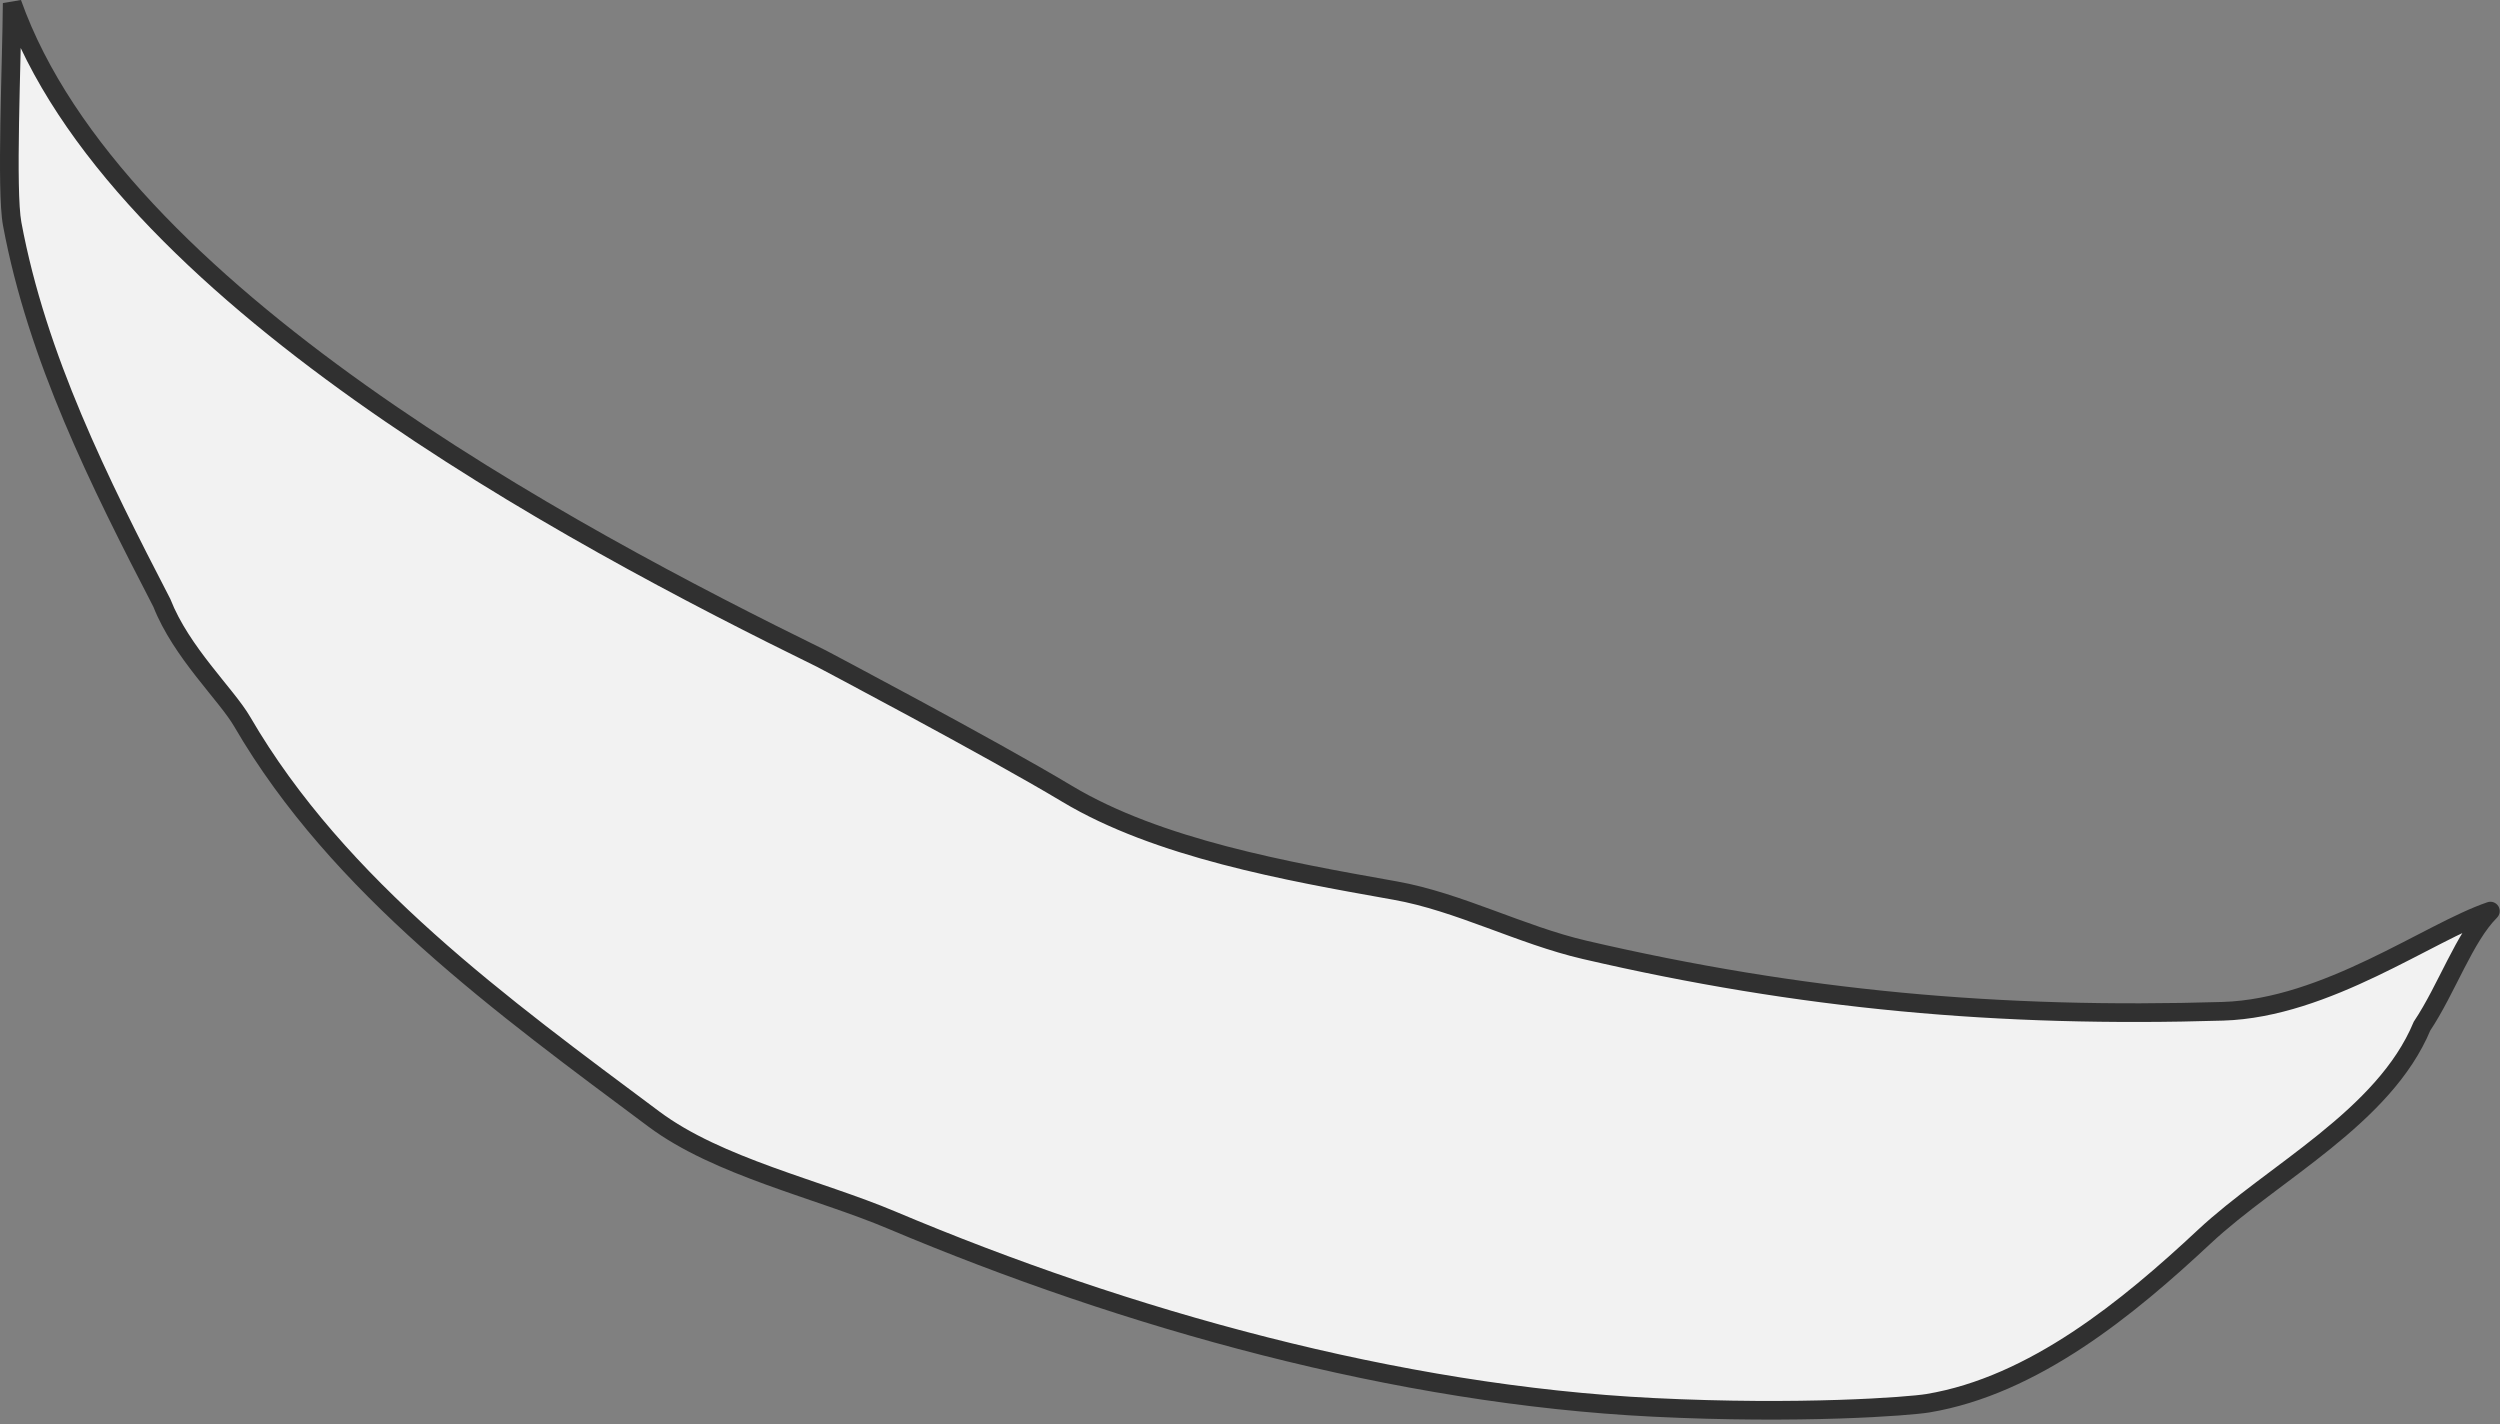
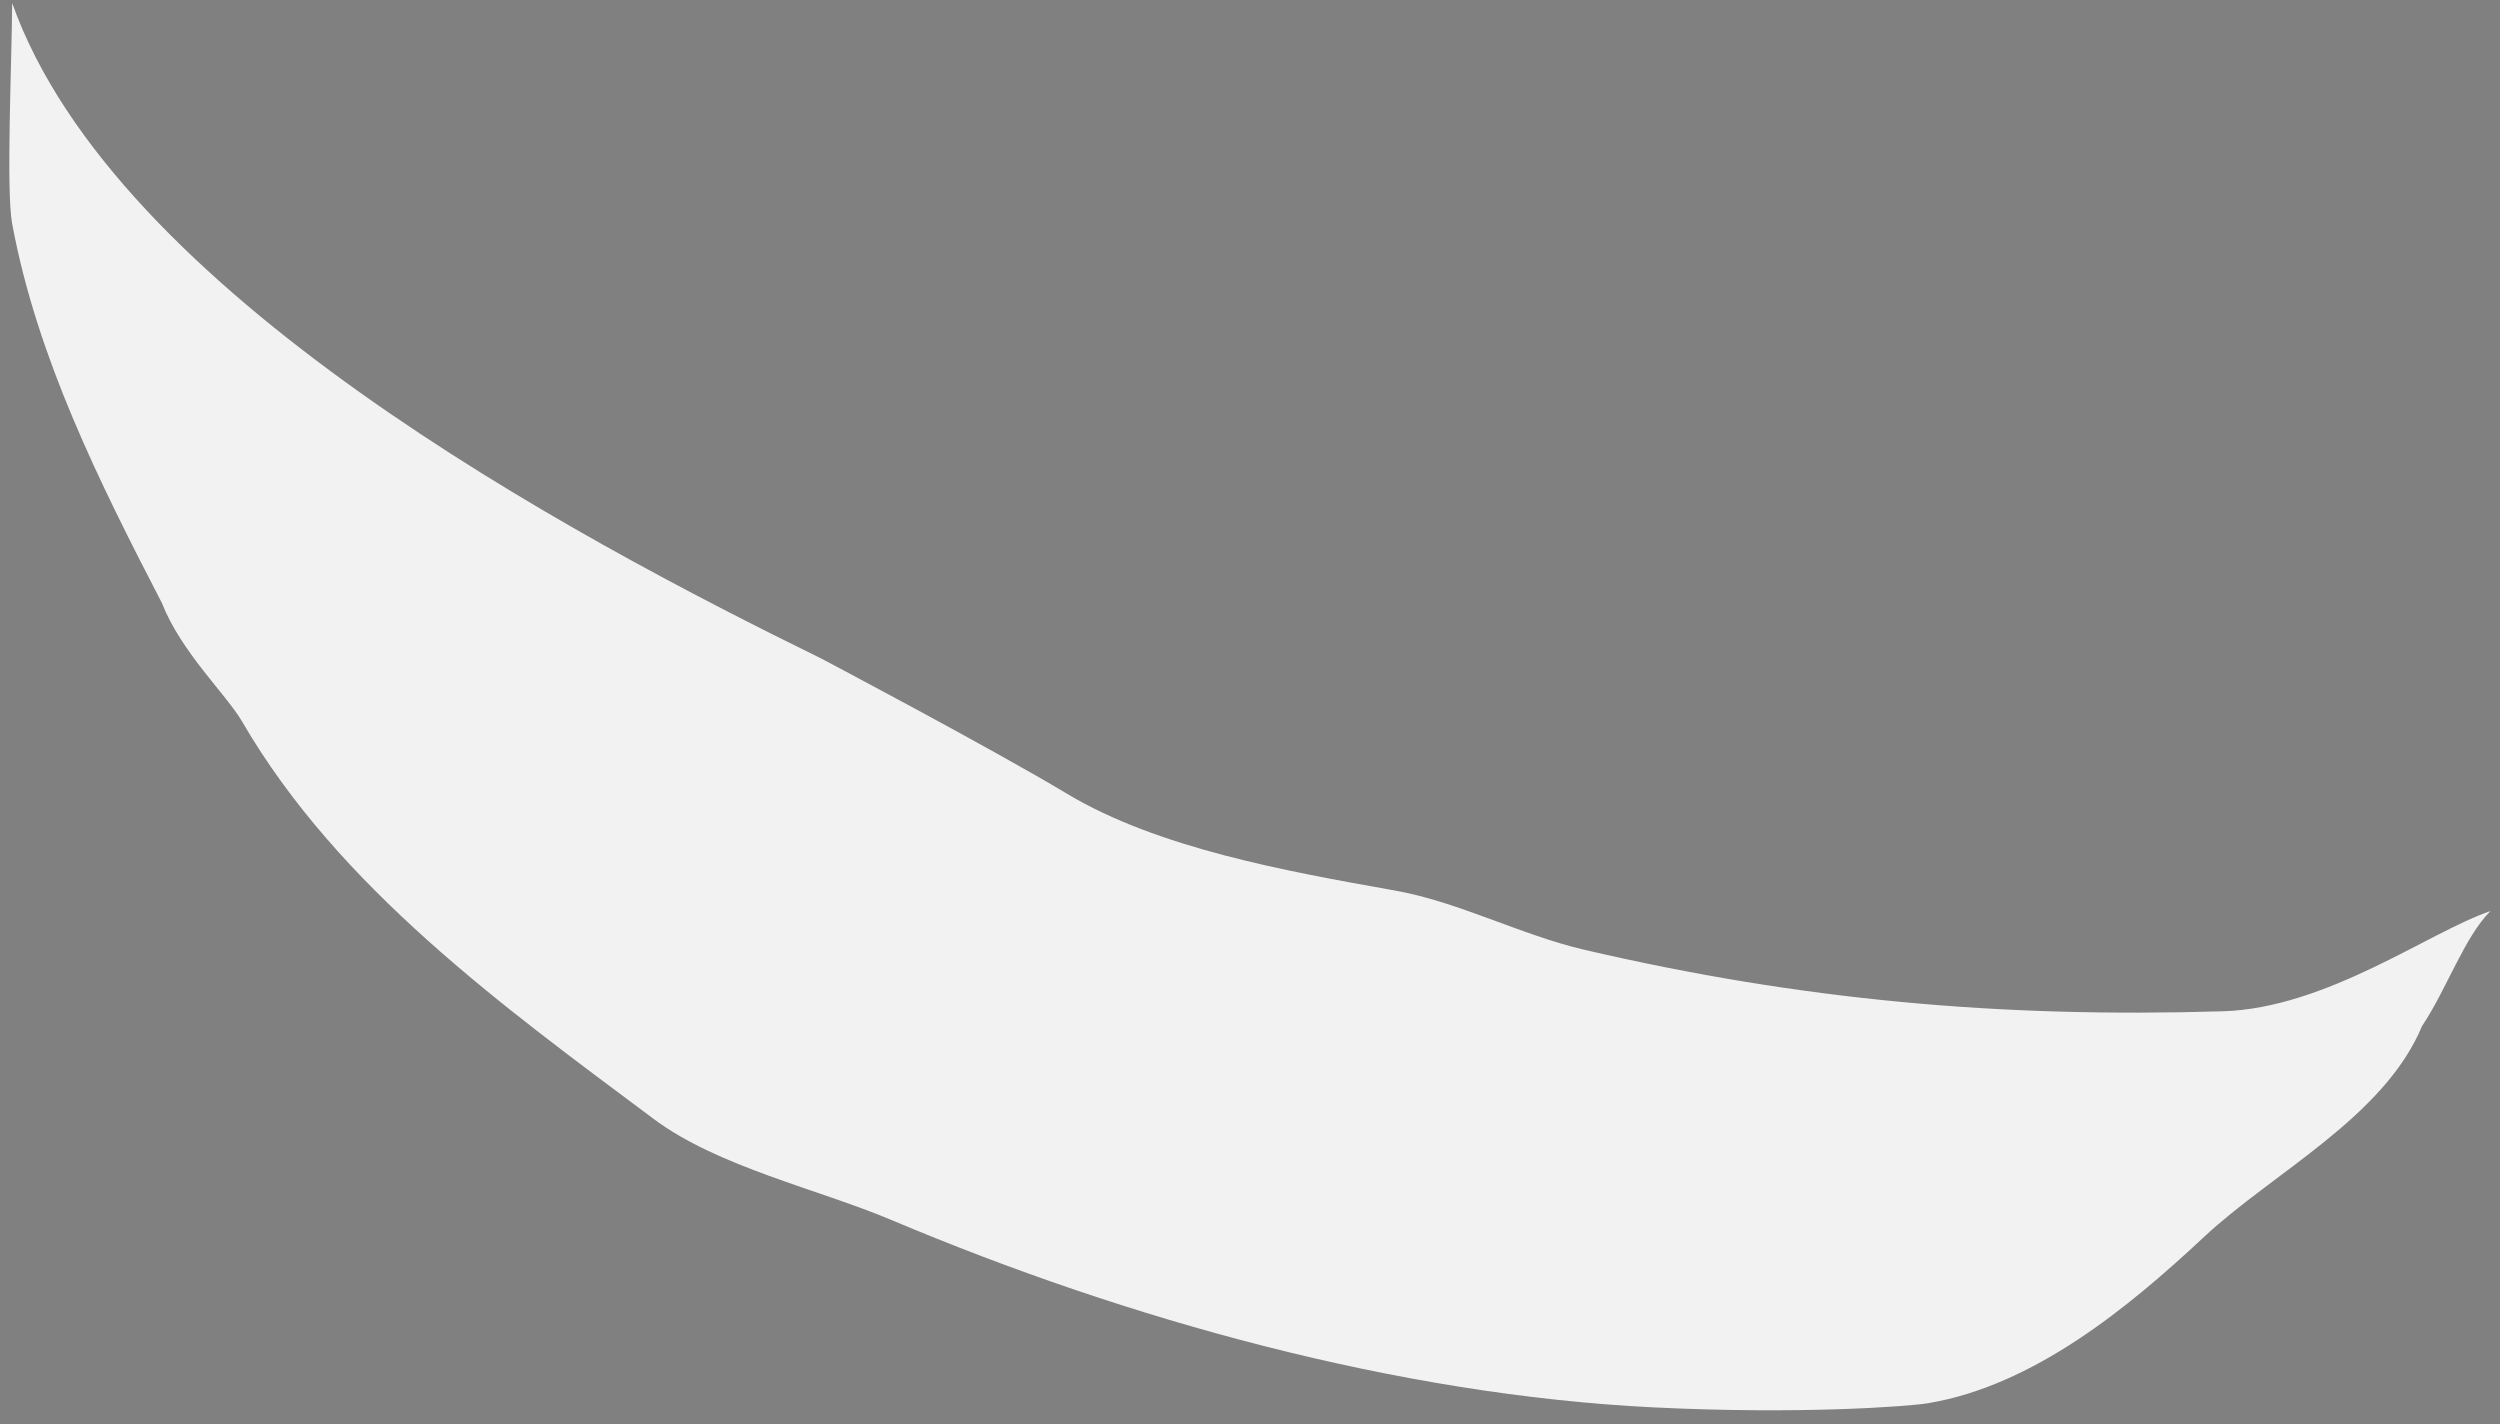
<svg xmlns="http://www.w3.org/2000/svg" width="402" height="229" viewBox="0 0 402 229" fill="none">
  <rect x="0" y="0" width="402" height="229" fill="#808080" stroke="none" />
  <path d="M400.459 146.502C390.597 149.85 374.157 162.106 357.445 162.614C321.551 163.704 289.497 160.805 254.811 152.736C244.554 150.35 234.566 145.024 224.326 143.201L223.727 143.094C207.062 140.126 186.203 136.412 171.58 127.637C159.216 120.217 132.057 105.89 132.057 105.89C91.459 86.002 18.459 47.002 1.959 0.502C1.896 10.025 0.958 30.626 1.959 36.002C5.963 57.505 15.959 77.502 26.029 96.953C29.149 104.914 36.404 111.674 38.939 116.036C54.446 142.721 80.943 161.886 105.149 179.951C115.458 187.645 131.582 191.208 143.366 196.184C181.249 212.178 224.747 224.272 265.833 226.304C289.563 227.478 306.983 226.144 309.995 225.642C327.034 222.803 342.254 210.255 354.424 198.884C365.518 188.517 383.35 179.664 389.459 165.002C393.459 159.002 396.285 150.668 400.459 146.502Z" fill="#F2F2F2" />
-   <path d="M357.445 162.614L357.399 161.114L357.399 161.114L357.445 162.614ZM400.459 146.502L401.519 147.564C402.012 147.071 402.101 146.303 401.733 145.71C401.365 145.118 400.637 144.857 399.977 145.082L400.459 146.502ZM1.959 0.502L3.373 0L0.459 0.492L1.959 0.502ZM1.959 36.002L0.485 36.276L0.485 36.276L1.959 36.002ZM26.029 96.953L27.425 96.406L27.397 96.333L27.361 96.263L26.029 96.953ZM38.939 116.036L40.236 115.282L40.236 115.282L38.939 116.036ZM265.833 226.304L265.907 224.806L265.907 224.806L265.833 226.304ZM309.995 225.642L310.242 227.121L310.242 227.121L309.995 225.642ZM132.057 105.89L132.757 104.563L132.737 104.553L132.717 104.543L132.057 105.89ZM171.58 127.637L172.352 126.351L172.352 126.351L171.58 127.637ZM223.727 143.094L223.99 141.617L223.99 141.617L223.727 143.094ZM224.326 143.201L224.589 141.724L224.589 141.724L224.326 143.201ZM254.811 152.736L255.151 151.275L255.151 151.275L254.811 152.736ZM105.149 179.951L106.046 178.749L106.046 178.749L105.149 179.951ZM143.366 196.184L143.949 194.802L143.949 194.802L143.366 196.184ZM354.424 198.884L355.448 199.98L355.448 199.98L354.424 198.884ZM389.459 165.002L388.211 164.17L388.13 164.291L388.074 164.425L389.459 165.002ZM357.445 162.614L357.49 164.113C366.17 163.849 374.69 160.544 382.167 156.977C385.907 155.192 389.45 153.309 392.61 151.696C395.804 150.066 398.591 148.72 400.941 147.922L400.459 146.502L399.977 145.082C397.396 145.958 394.43 147.399 391.246 149.024C388.027 150.667 384.567 152.507 380.875 154.269C373.488 157.794 365.432 160.87 357.399 161.114L357.445 162.614ZM1.959 0.502L0.459 0.492C0.427 5.255 0.178 12.718 0.06 19.782C0.002 23.294 -0.024 26.691 0.028 29.554C0.08 32.381 0.209 34.794 0.485 36.276L1.959 36.002L3.434 35.727C3.21 34.522 3.08 32.344 3.028 29.499C2.976 26.689 3.001 23.333 3.06 19.832C3.176 12.871 3.427 5.272 3.459 0.512L1.959 0.502ZM26.029 96.953L24.632 97.5C26.275 101.691 28.981 105.512 31.521 108.767C32.771 110.369 34.07 111.945 35.115 113.265C36.198 114.634 37.067 115.801 37.642 116.79L38.939 116.036L40.236 115.282C39.543 114.091 38.555 112.777 37.467 111.403C36.341 109.98 35.157 108.55 33.886 106.921C31.384 103.715 28.903 100.175 27.425 96.406L26.029 96.953ZM265.833 226.304L265.759 227.802C289.539 228.978 307.079 227.648 310.242 227.121L309.995 225.642L309.749 224.162C306.886 224.639 289.587 225.977 265.907 224.806L265.833 226.304ZM1.959 0.502L0.546 1.004C8.959 24.715 31.67 46.317 57.102 64.398C82.591 82.519 111.079 97.284 131.397 107.237L132.057 105.89L132.717 104.543C112.437 94.608 84.126 79.929 58.84 61.953C33.498 43.937 11.459 22.789 3.373 0L1.959 0.502ZM132.057 105.89C131.357 107.217 131.357 107.217 131.357 107.217C131.357 107.217 131.358 107.217 131.358 107.217C131.359 107.218 131.36 107.218 131.362 107.219C131.365 107.221 131.37 107.224 131.376 107.227C131.389 107.234 131.409 107.244 131.435 107.258C131.486 107.285 131.563 107.326 131.664 107.379C131.865 107.485 132.163 107.643 132.546 107.846C133.311 108.251 134.42 108.839 135.788 109.568C138.526 111.026 142.304 113.048 146.468 115.3C154.805 119.811 164.658 125.233 170.808 128.923L171.58 127.637L172.352 126.351C166.137 122.621 156.229 117.17 147.895 112.662C143.724 110.405 139.94 108.381 137.199 106.921C135.828 106.19 134.718 105.601 133.95 105.195C133.566 104.991 133.268 104.834 133.066 104.727C132.965 104.673 132.887 104.632 132.835 104.605C132.809 104.591 132.79 104.581 132.777 104.574C132.77 104.57 132.765 104.568 132.762 104.566C132.76 104.565 132.759 104.564 132.758 104.564C132.757 104.564 132.757 104.564 132.757 104.563C132.757 104.563 132.757 104.563 132.057 105.89ZM171.58 127.637L170.808 128.923C185.715 137.869 206.878 141.617 223.464 144.571L223.727 143.094L223.99 141.617C207.246 138.636 186.69 134.955 172.352 126.351L171.58 127.637ZM223.727 143.094L223.464 144.571L224.063 144.677L224.326 143.201L224.589 141.724L223.99 141.617L223.727 143.094ZM224.326 143.201L224.063 144.677C229.036 145.563 233.979 147.305 239.045 149.166C244.07 151.011 249.231 152.979 254.471 154.197L254.811 152.736L255.151 151.275C250.133 150.108 245.172 148.22 240.079 146.35C235.027 144.494 229.855 142.662 224.589 141.724L224.326 143.201ZM254.811 152.736L254.471 154.197C289.292 162.297 321.476 165.207 357.49 164.113L357.445 162.614L357.399 161.114C321.626 162.201 289.702 159.312 255.151 151.275L254.811 152.736ZM1.959 36.002L0.485 36.276C4.534 58.028 14.636 78.21 24.697 97.643L26.029 96.953L27.361 96.263C17.282 76.794 7.391 56.983 3.434 35.727L1.959 36.002ZM38.939 116.036L37.642 116.79C53.334 143.793 80.117 163.141 104.252 181.153L105.149 179.951L106.046 178.749C81.77 160.631 55.558 141.649 40.236 115.282L38.939 116.036ZM105.149 179.951L104.252 181.153C109.593 185.14 116.377 188.014 123.191 190.496C130.099 193.013 136.927 195.094 142.782 197.566L143.366 196.184L143.949 194.802C138.02 192.298 130.895 190.11 124.218 187.678C117.447 185.211 111.015 182.457 106.046 178.749L105.149 179.951ZM143.366 196.184L142.782 197.566C180.778 213.607 224.451 225.759 265.759 227.802L265.833 226.304L265.907 224.806C225.042 222.785 181.72 210.749 143.949 194.802L143.366 196.184ZM309.995 225.642L310.242 227.121C327.774 224.2 343.291 211.339 355.448 199.98L354.424 198.884L353.399 197.788C341.218 209.17 326.293 221.406 309.749 224.162L309.995 225.642ZM354.424 198.884L355.448 199.98C358.16 197.445 361.301 194.988 364.624 192.475C367.927 189.976 371.425 187.412 374.754 184.72C381.404 179.345 387.639 173.271 390.844 165.579L389.459 165.002L388.074 164.425C385.17 171.396 379.435 177.079 372.868 182.387C369.589 185.038 366.166 187.547 362.814 190.082C359.483 192.602 356.234 195.139 353.399 197.788L354.424 198.884ZM389.459 165.002L390.707 165.834C392.768 162.742 394.533 159.04 396.227 155.751C397.966 152.376 399.621 149.457 401.519 147.564L400.459 146.502L399.399 145.44C397.123 147.712 395.278 151.043 393.56 154.377C391.798 157.797 390.15 161.262 388.211 164.17L389.459 165.002Z" fill="#303030" />
</svg>